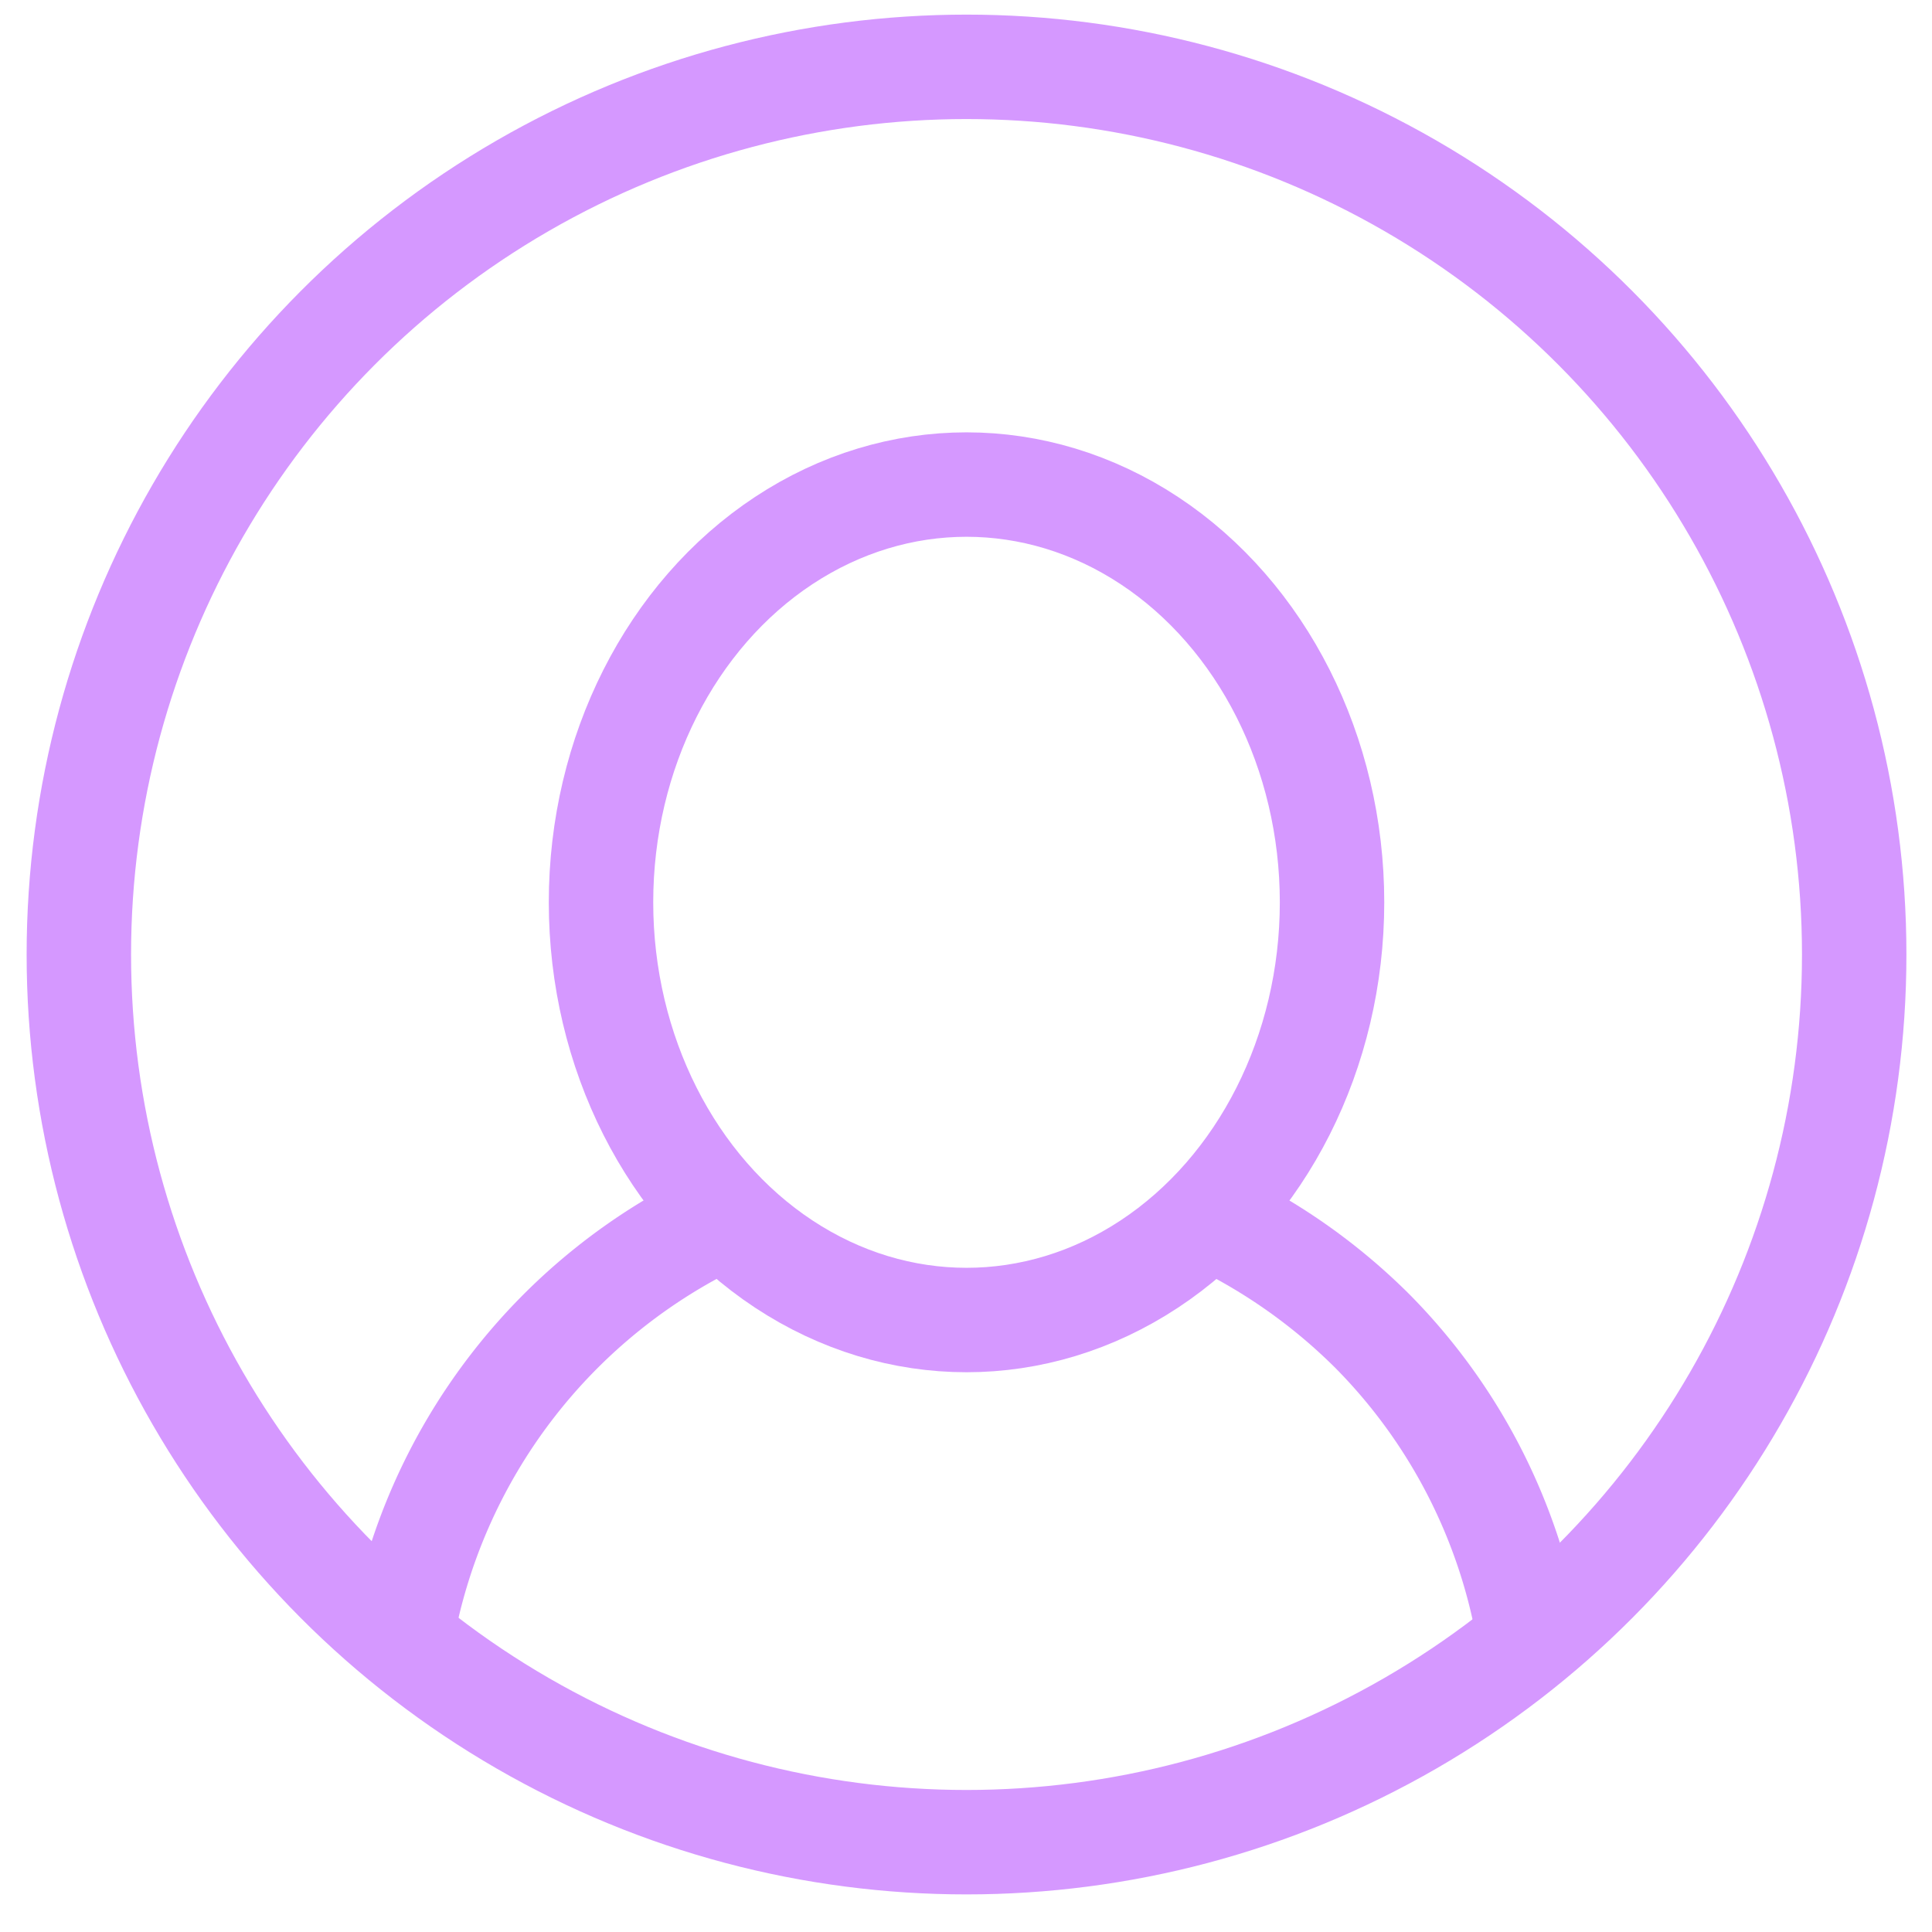
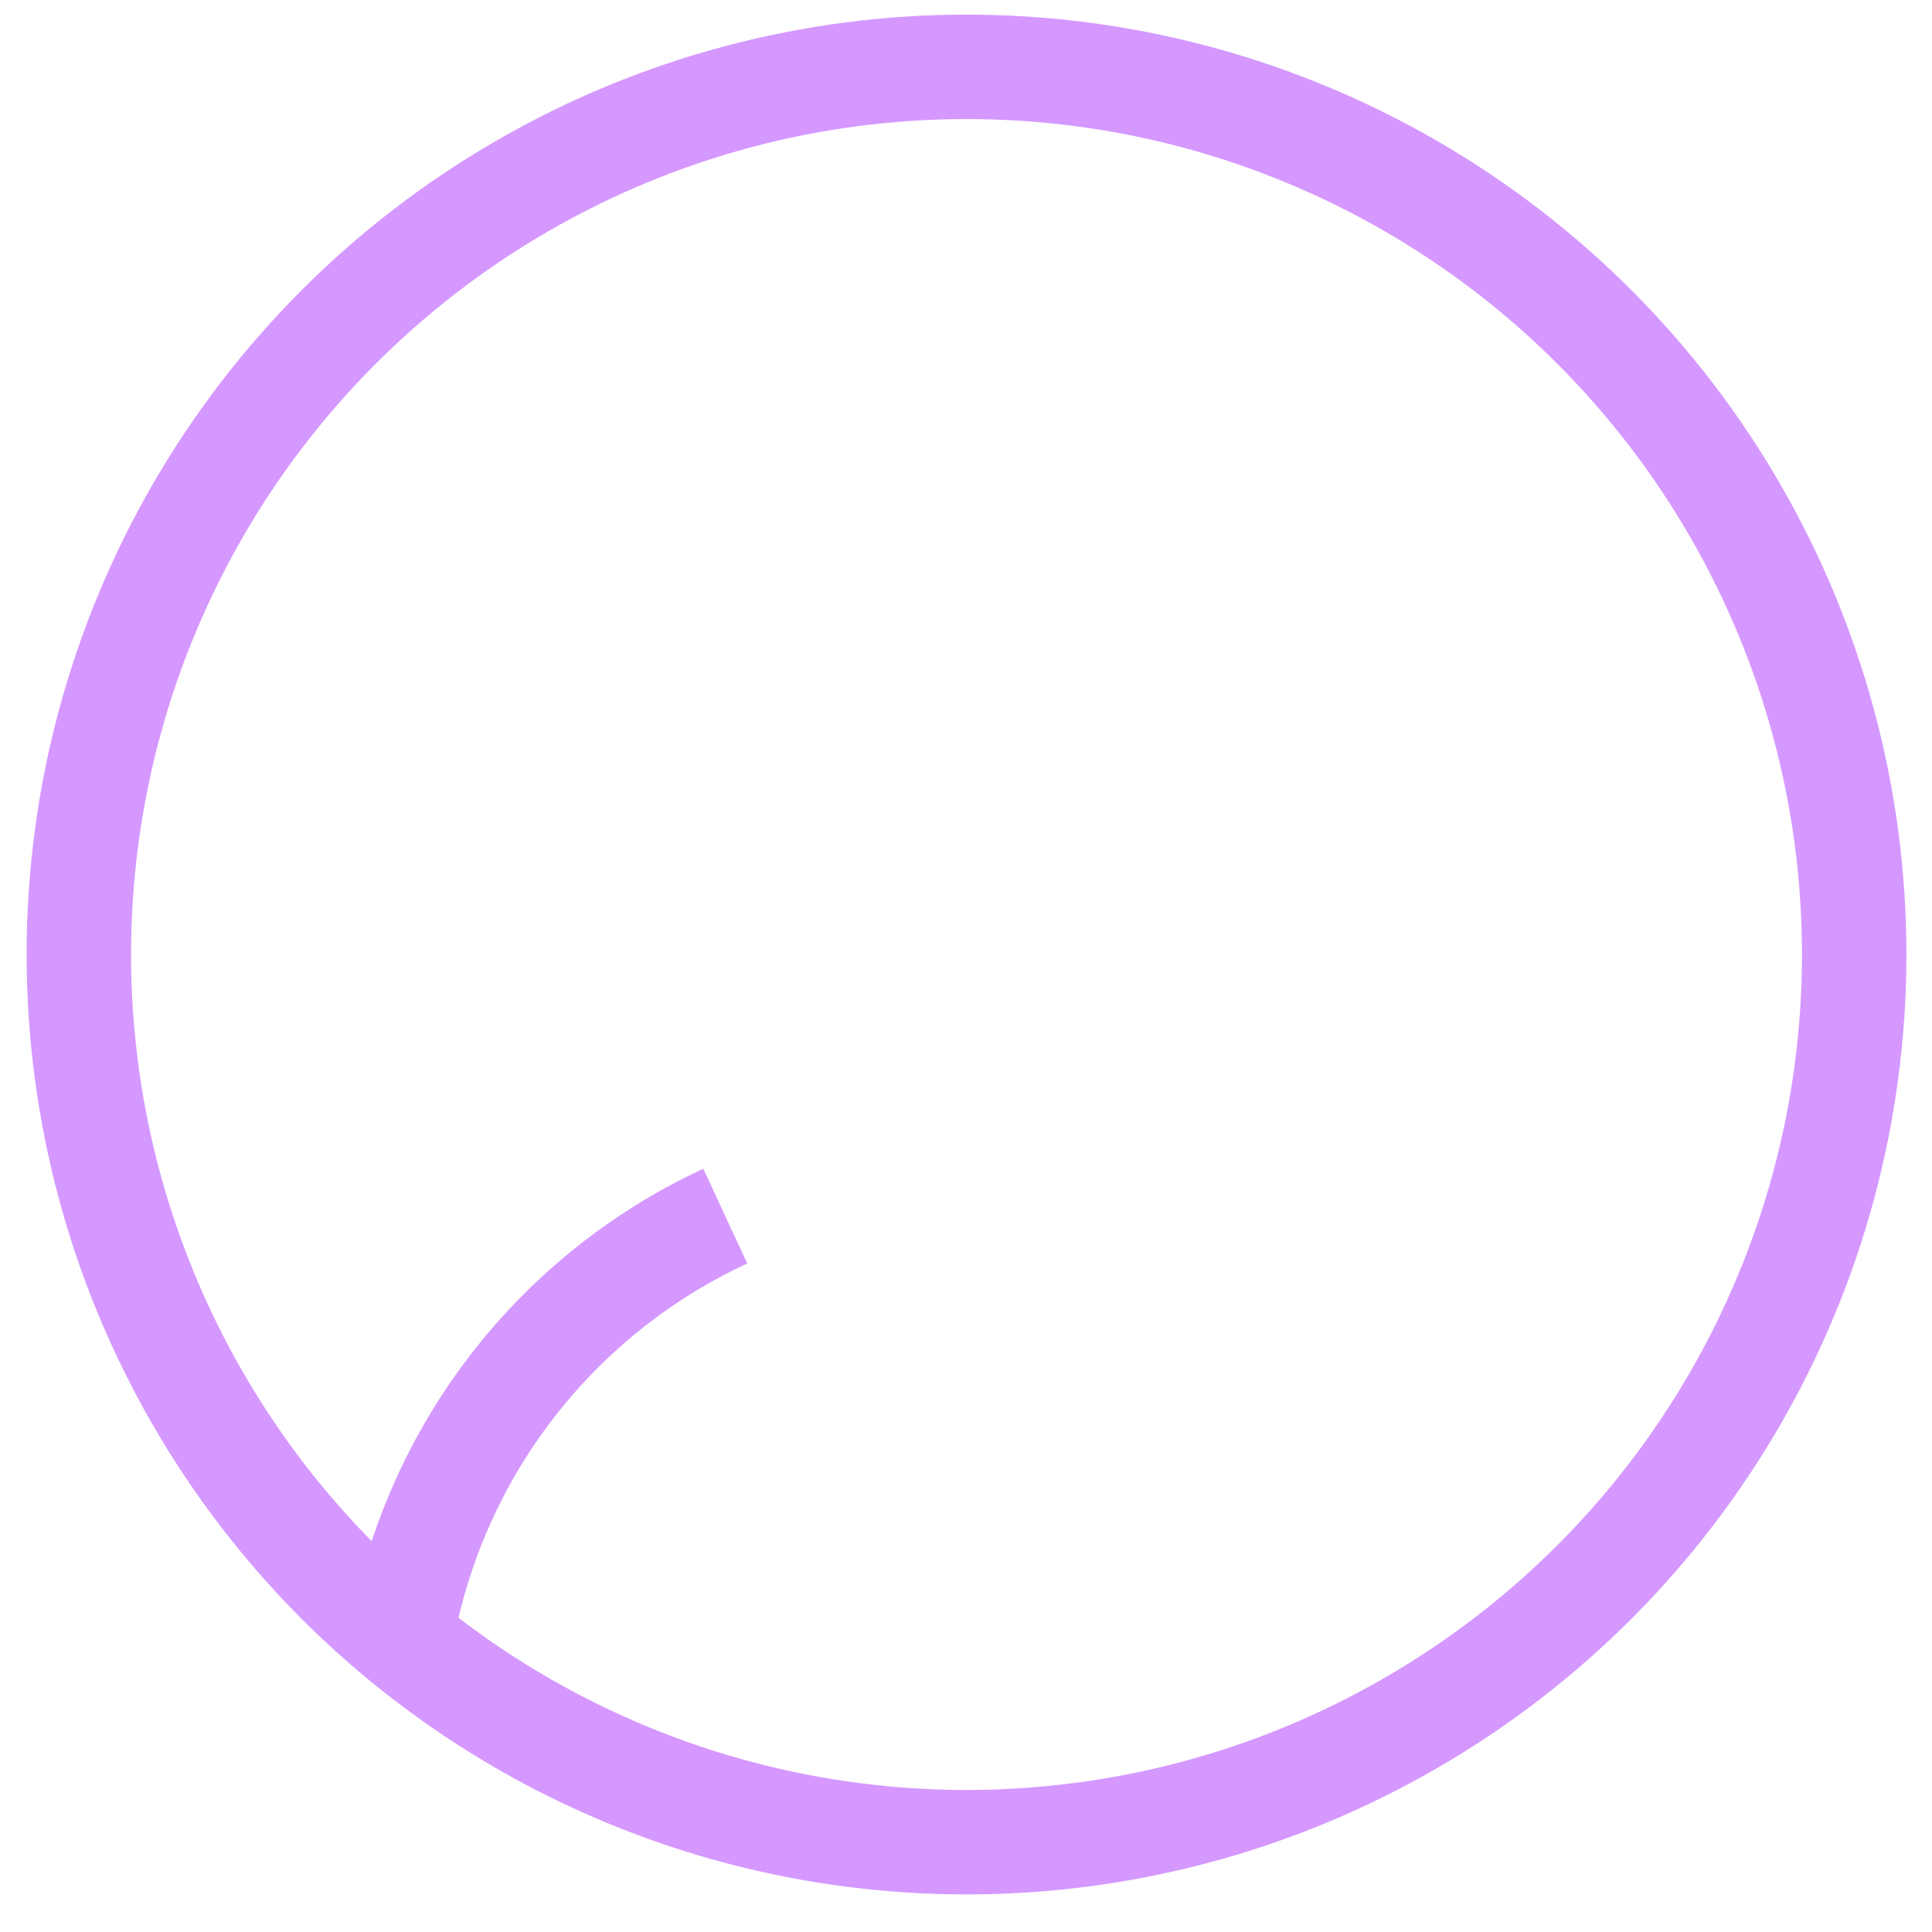
<svg xmlns="http://www.w3.org/2000/svg" viewBox="0 0 37 37">
  <defs>
    <style>.a{fill:none;stroke:#D598FF;stroke-linejoin:round;stroke-width:2px;}</style>
  </defs>
  <title>Logo Vector Elements</title>
  <path class="a" d="M7.68,31.38a11,11,0,0,1,6.21-8.09" />
-   <path class="a" d="M23.13,23.29a11.1,11.1,0,0,1,3.16,2.21,10.9,10.9,0,0,1,3,5.88" />
  <circle class="a" cx="18.51" cy="18.28" r="17" />
-   <ellipse class="a" cx="18.51" cy="17.28" rx="7" ry="8" />
</svg>